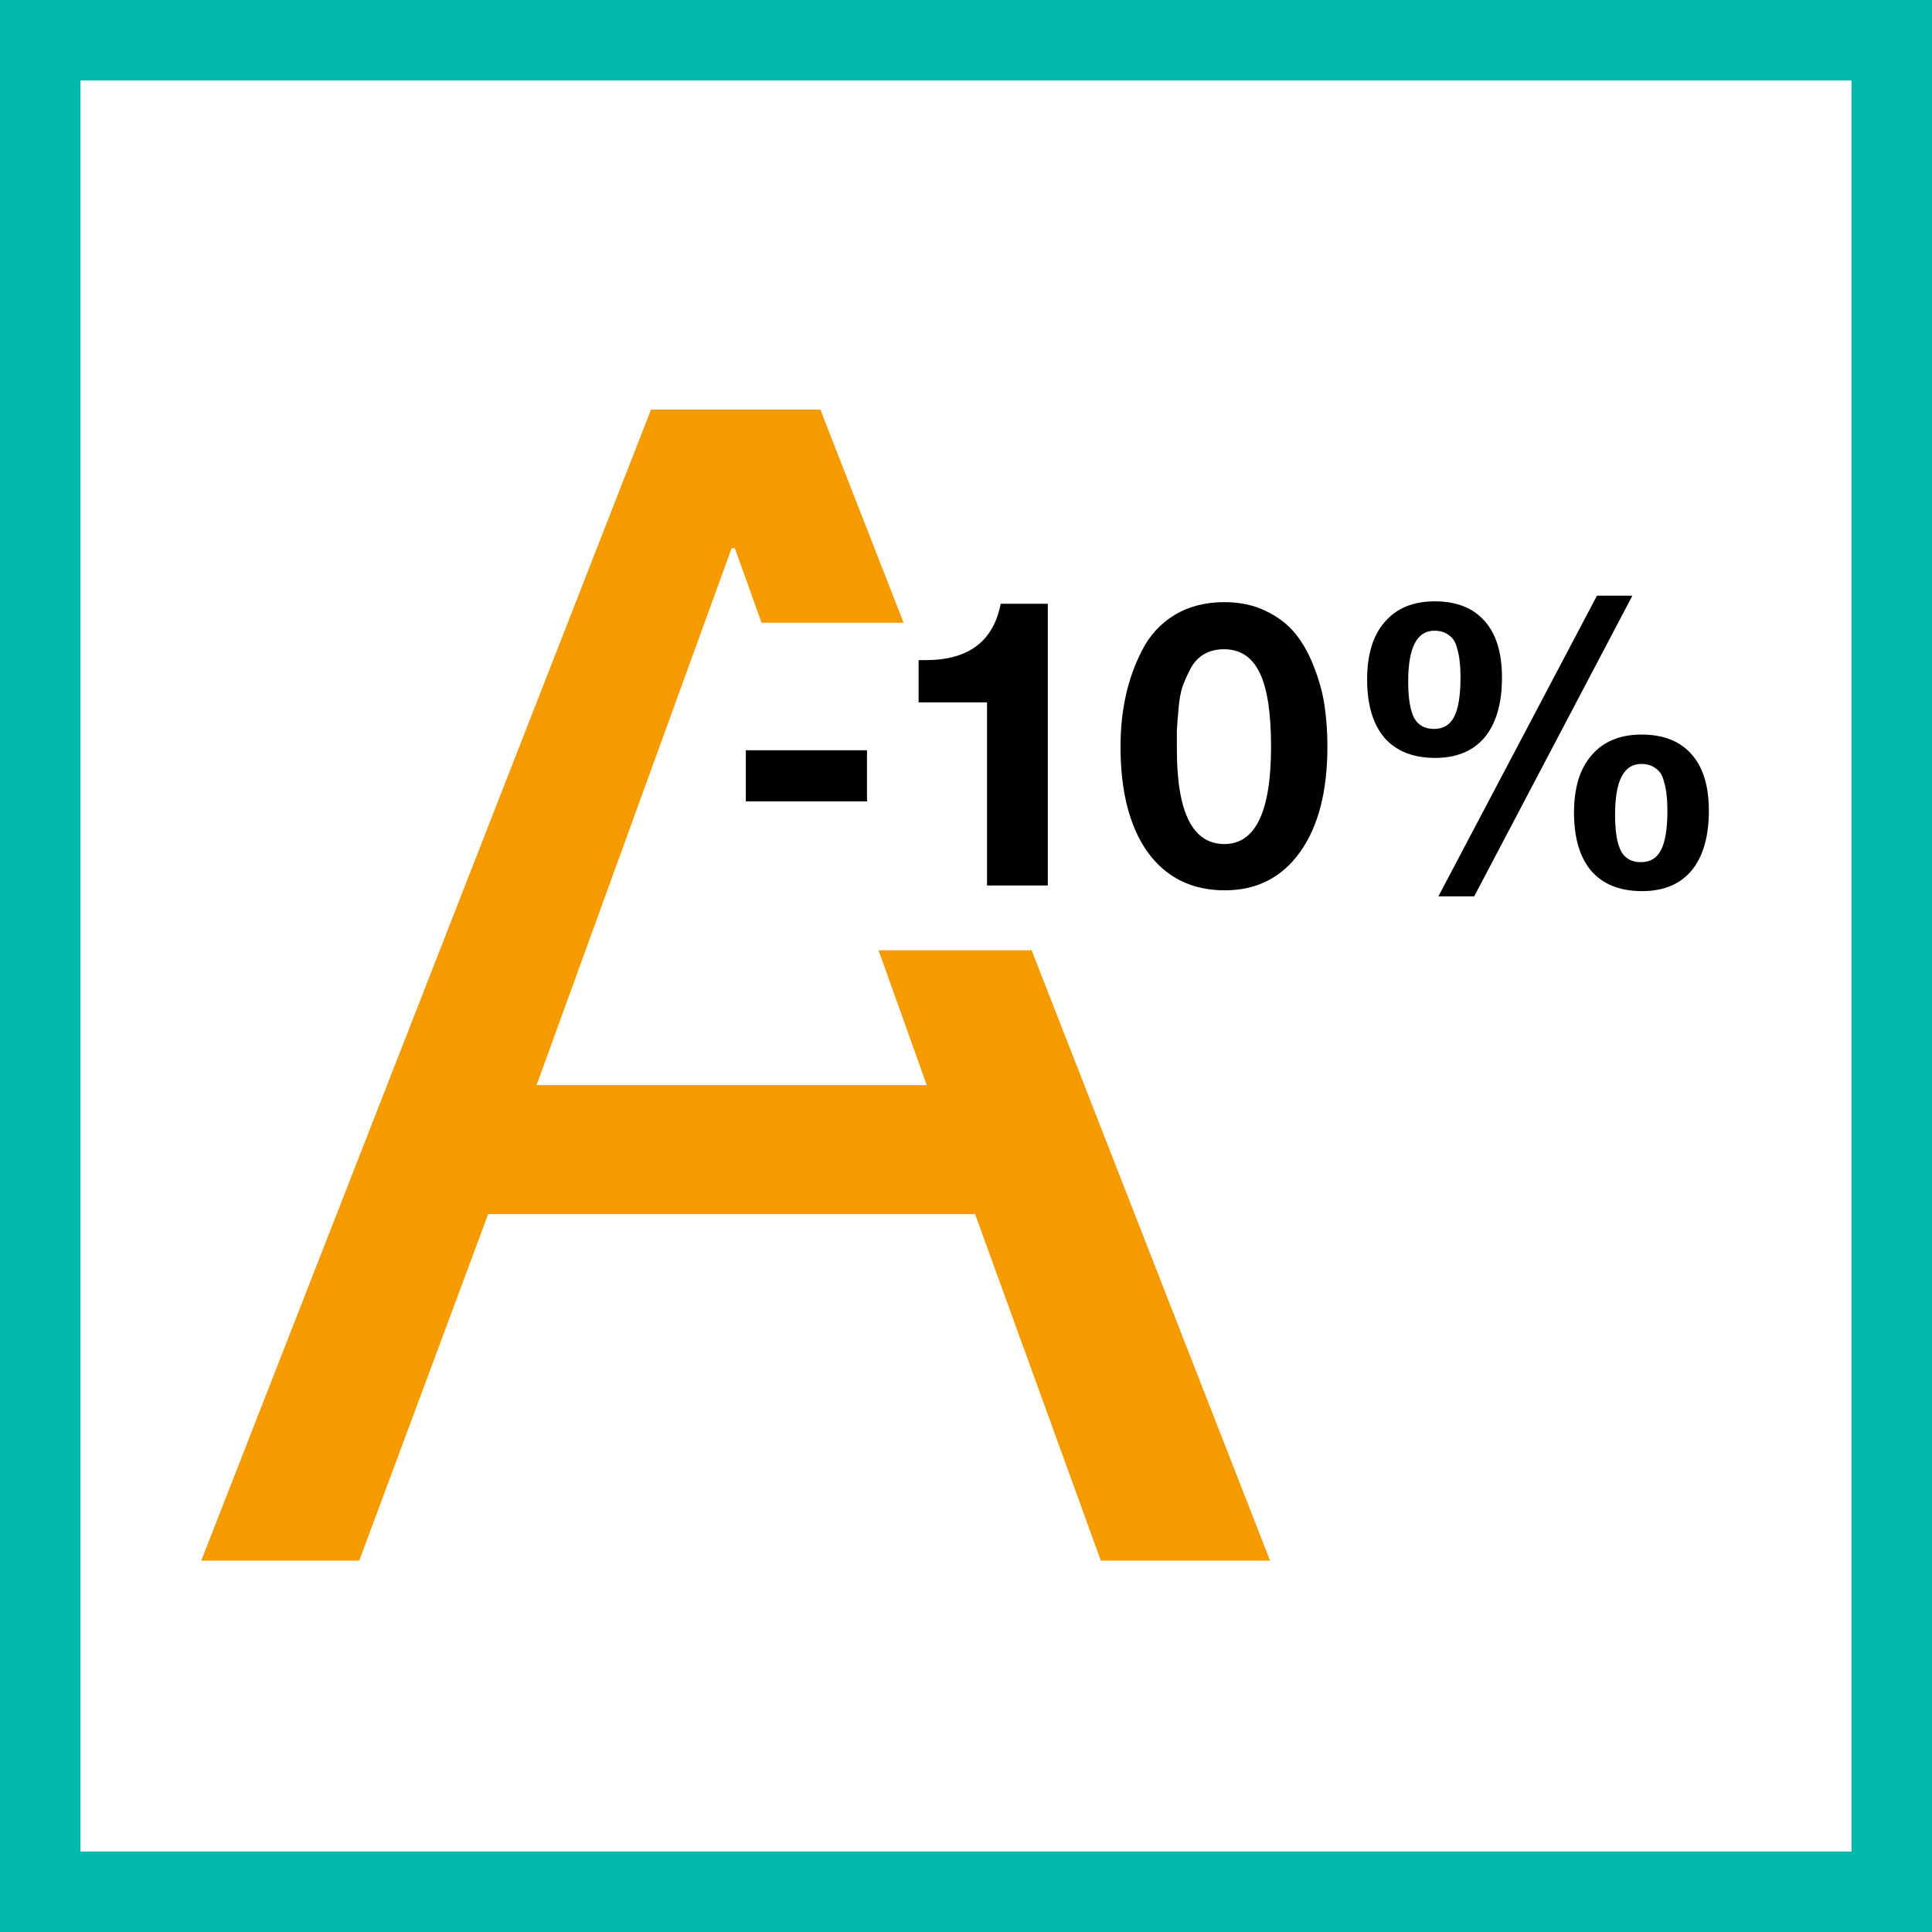
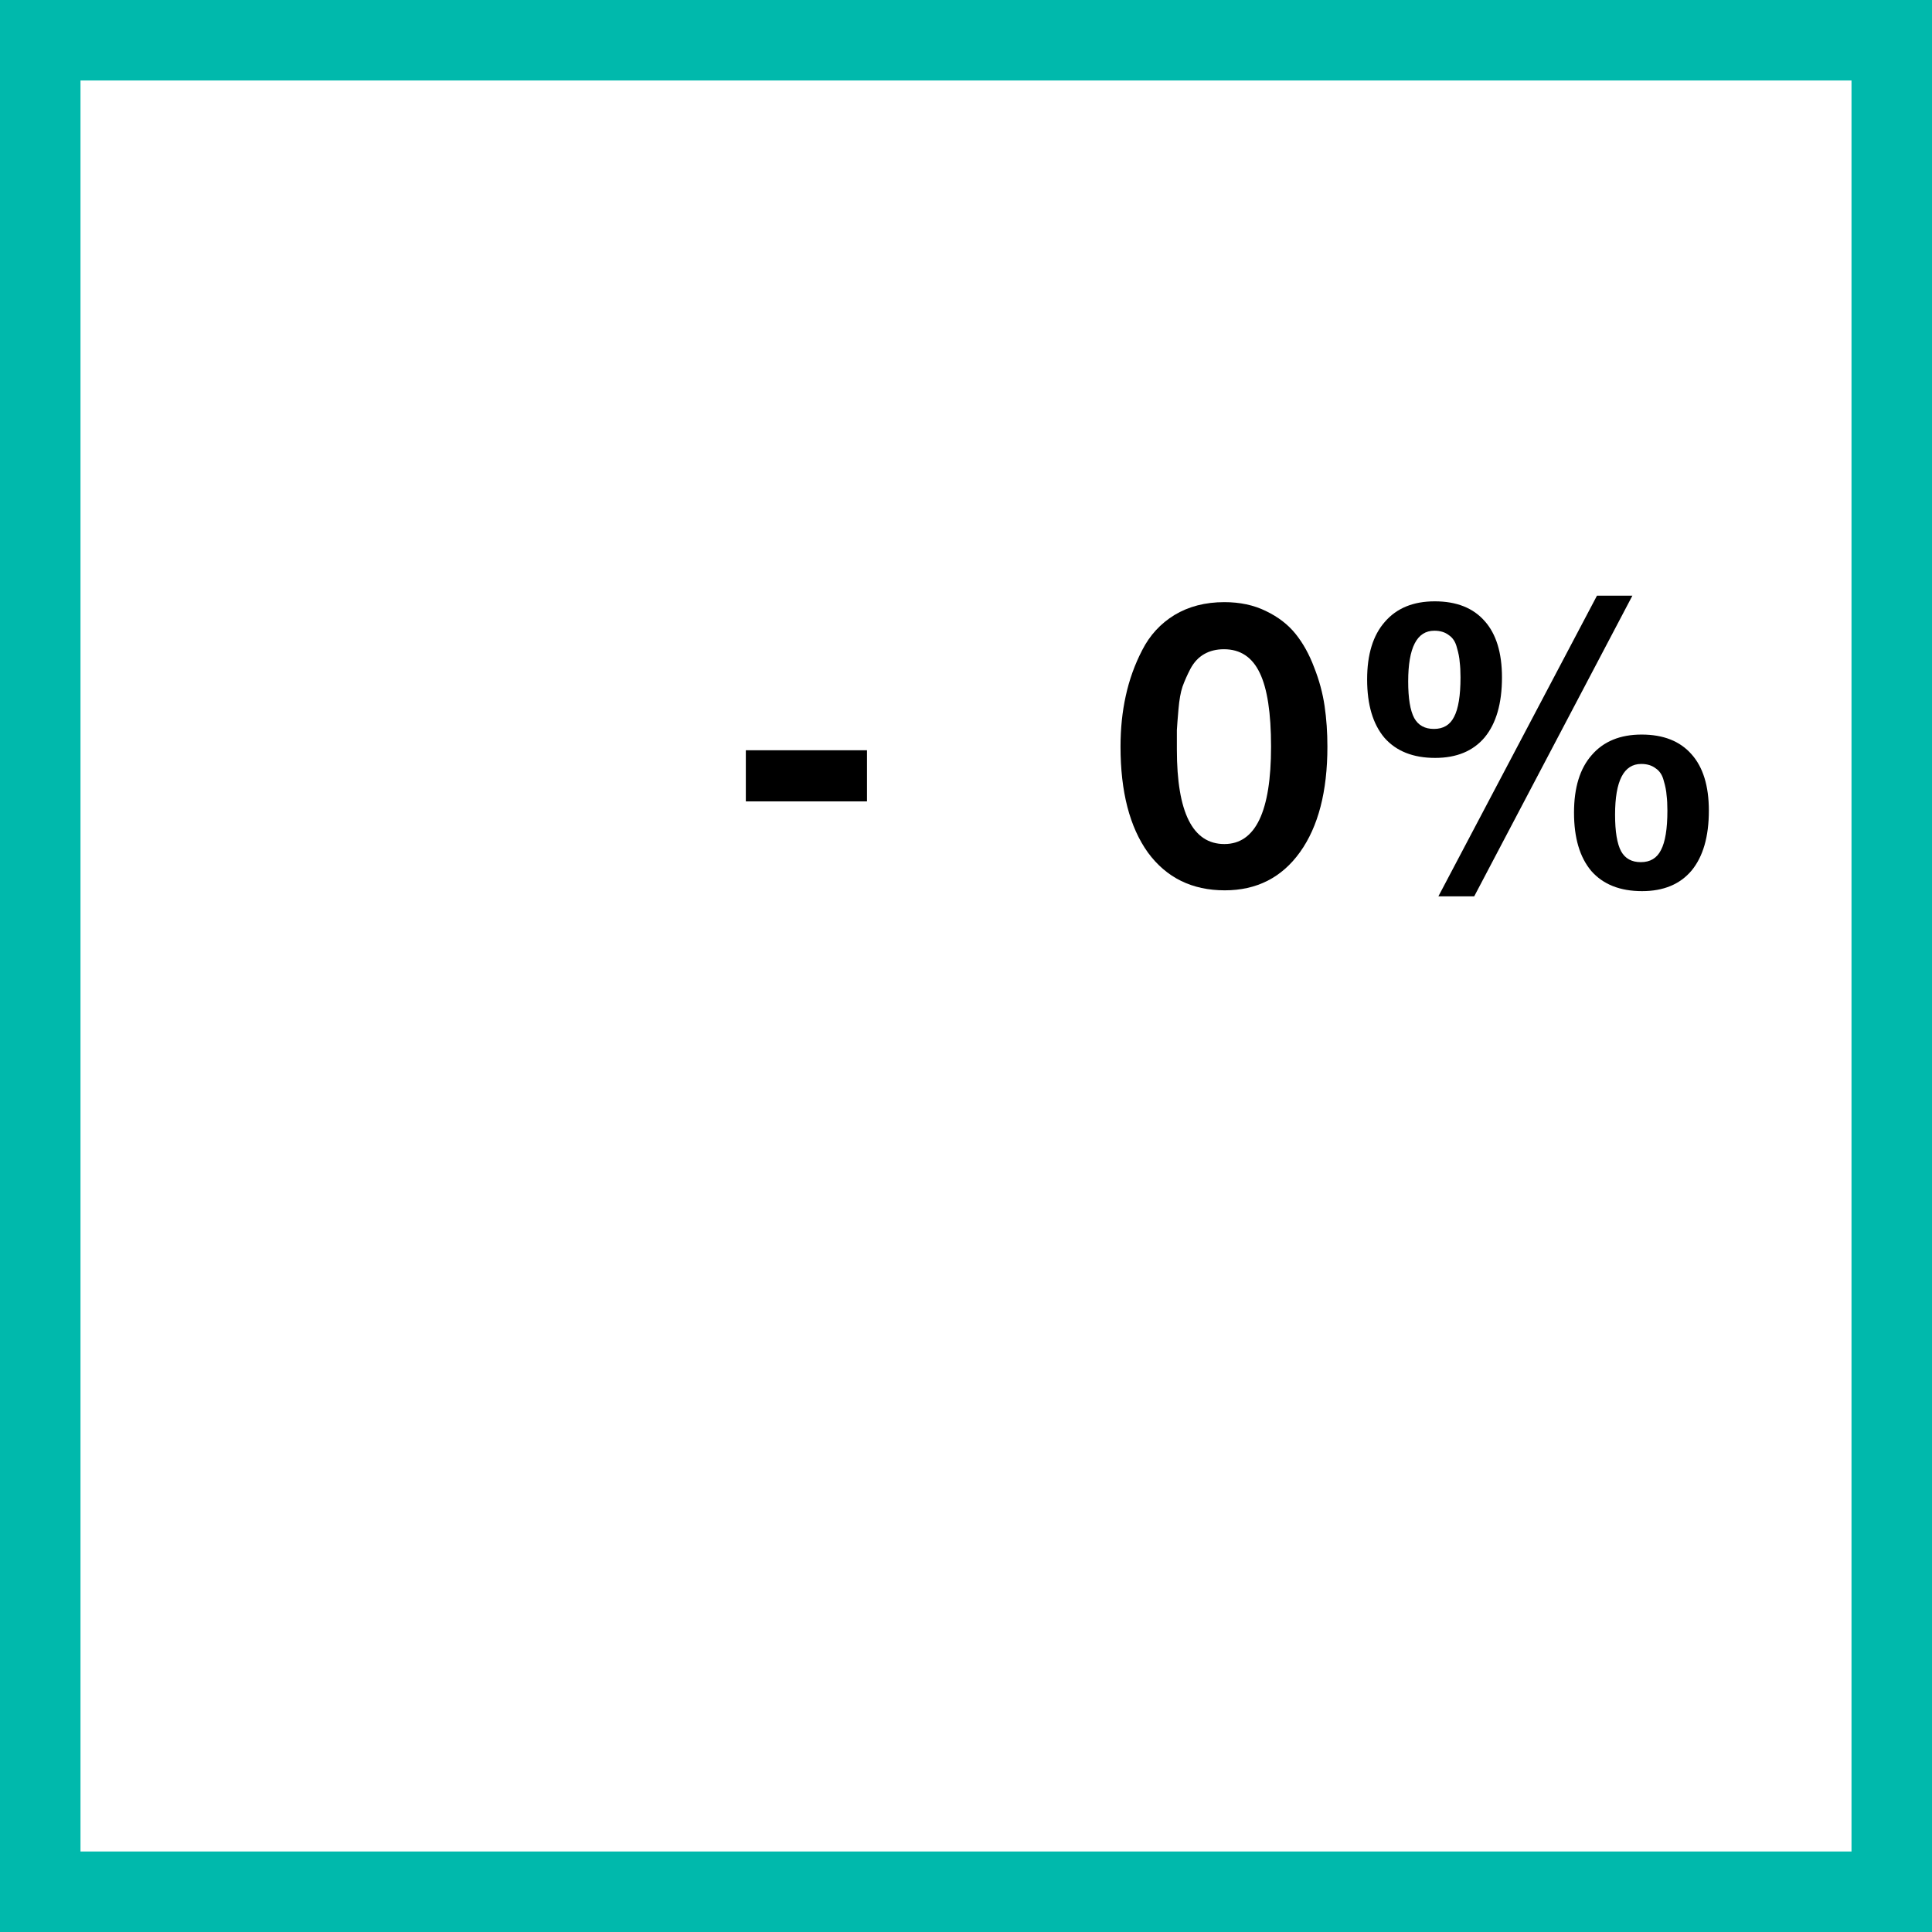
<svg xmlns="http://www.w3.org/2000/svg" width="48" height="48" viewBox="0 0 48 48" fill="none">
  <rect x="0" y="0" width="48" height="48" fill="#333333" stroke="none" />
  <path d="M1 1H47V47H1V1Z" fill="white" stroke="#00B9AC" stroke-width="2" />
-   <path fill-rule="evenodd" clip-rule="evenodd" d="M25.631 23.61H21.827L23.025 26.959H13.331L18.177 13.619H18.257L18.92 15.471H22.449L20.381 10.175H16.175L5 38.774H8.925L12.129 30.163H24.225L27.35 38.774H31.555L25.631 23.61Z" fill="#F59B00" />
  <path d="M21.54 18.64V19.91H18.53V18.64H21.54Z" fill="black" />
-   <path d="M26.032 15V22H24.522V17.45H22.822V16.4H23.002C24.062 16.4 24.682 15.933 24.862 15H26.032Z" fill="black" />
  <path d="M30.419 14.96C30.806 14.96 31.149 15.033 31.449 15.18C31.756 15.327 32.002 15.517 32.189 15.75C32.376 15.983 32.529 16.26 32.649 16.58C32.776 16.9 32.862 17.22 32.909 17.54C32.956 17.86 32.979 18.197 32.979 18.55C32.979 19.663 32.752 20.537 32.299 21.17C31.846 21.803 31.222 22.12 30.429 22.12C29.616 22.12 28.979 21.807 28.519 21.18C28.066 20.547 27.839 19.67 27.839 18.55C27.839 18.103 27.882 17.683 27.969 17.29C28.056 16.89 28.192 16.51 28.379 16.15C28.566 15.783 28.832 15.493 29.179 15.28C29.532 15.067 29.946 14.96 30.419 14.96ZM30.409 16.13C30.222 16.13 30.059 16.17 29.919 16.25C29.779 16.33 29.666 16.45 29.579 16.61C29.499 16.763 29.432 16.913 29.379 17.06C29.332 17.2 29.299 17.387 29.279 17.62C29.259 17.847 29.246 18.02 29.239 18.14C29.239 18.26 29.239 18.42 29.239 18.62C29.239 20.187 29.632 20.97 30.419 20.97C31.192 20.97 31.579 20.163 31.579 18.55C31.579 17.717 31.486 17.107 31.299 16.72C31.112 16.327 30.816 16.13 30.409 16.13Z" fill="black" />
  <path d="M40.556 14.8L36.626 22.27H35.736L39.676 14.8H40.556ZM35.646 14.94C36.186 14.94 36.599 15.103 36.886 15.43C37.172 15.75 37.316 16.217 37.316 16.83C37.316 17.477 37.172 17.973 36.886 18.32C36.599 18.66 36.189 18.83 35.656 18.83C35.109 18.83 34.689 18.663 34.396 18.33C34.109 17.99 33.966 17.507 33.966 16.88C33.966 16.26 34.112 15.783 34.406 15.45C34.699 15.11 35.112 14.94 35.646 14.94ZM35.636 15.67C35.202 15.67 34.986 16.09 34.986 16.93C34.986 17.35 35.036 17.653 35.136 17.84C35.236 18.02 35.399 18.11 35.626 18.11C35.859 18.11 36.026 18.01 36.126 17.81C36.232 17.61 36.286 17.283 36.286 16.83C36.286 16.677 36.279 16.55 36.266 16.45C36.259 16.343 36.236 16.223 36.196 16.09C36.162 15.95 36.096 15.847 35.996 15.78C35.902 15.707 35.782 15.67 35.636 15.67ZM40.786 18.25C41.326 18.25 41.739 18.413 42.026 18.74C42.312 19.06 42.456 19.527 42.456 20.14C42.456 20.787 42.312 21.283 42.026 21.63C41.739 21.97 41.329 22.14 40.796 22.14C40.249 22.14 39.829 21.973 39.536 21.64C39.249 21.3 39.106 20.817 39.106 20.19C39.106 19.57 39.252 19.093 39.546 18.76C39.839 18.42 40.252 18.25 40.786 18.25ZM40.776 18.98C40.342 18.98 40.126 19.4 40.126 20.24C40.126 20.66 40.176 20.963 40.276 21.15C40.376 21.33 40.539 21.42 40.766 21.42C40.999 21.42 41.166 21.32 41.266 21.12C41.372 20.92 41.426 20.593 41.426 20.14C41.426 19.987 41.419 19.86 41.406 19.76C41.399 19.653 41.376 19.533 41.336 19.4C41.302 19.26 41.236 19.157 41.136 19.09C41.042 19.017 40.922 18.98 40.776 18.98Z" fill="black" />
</svg>